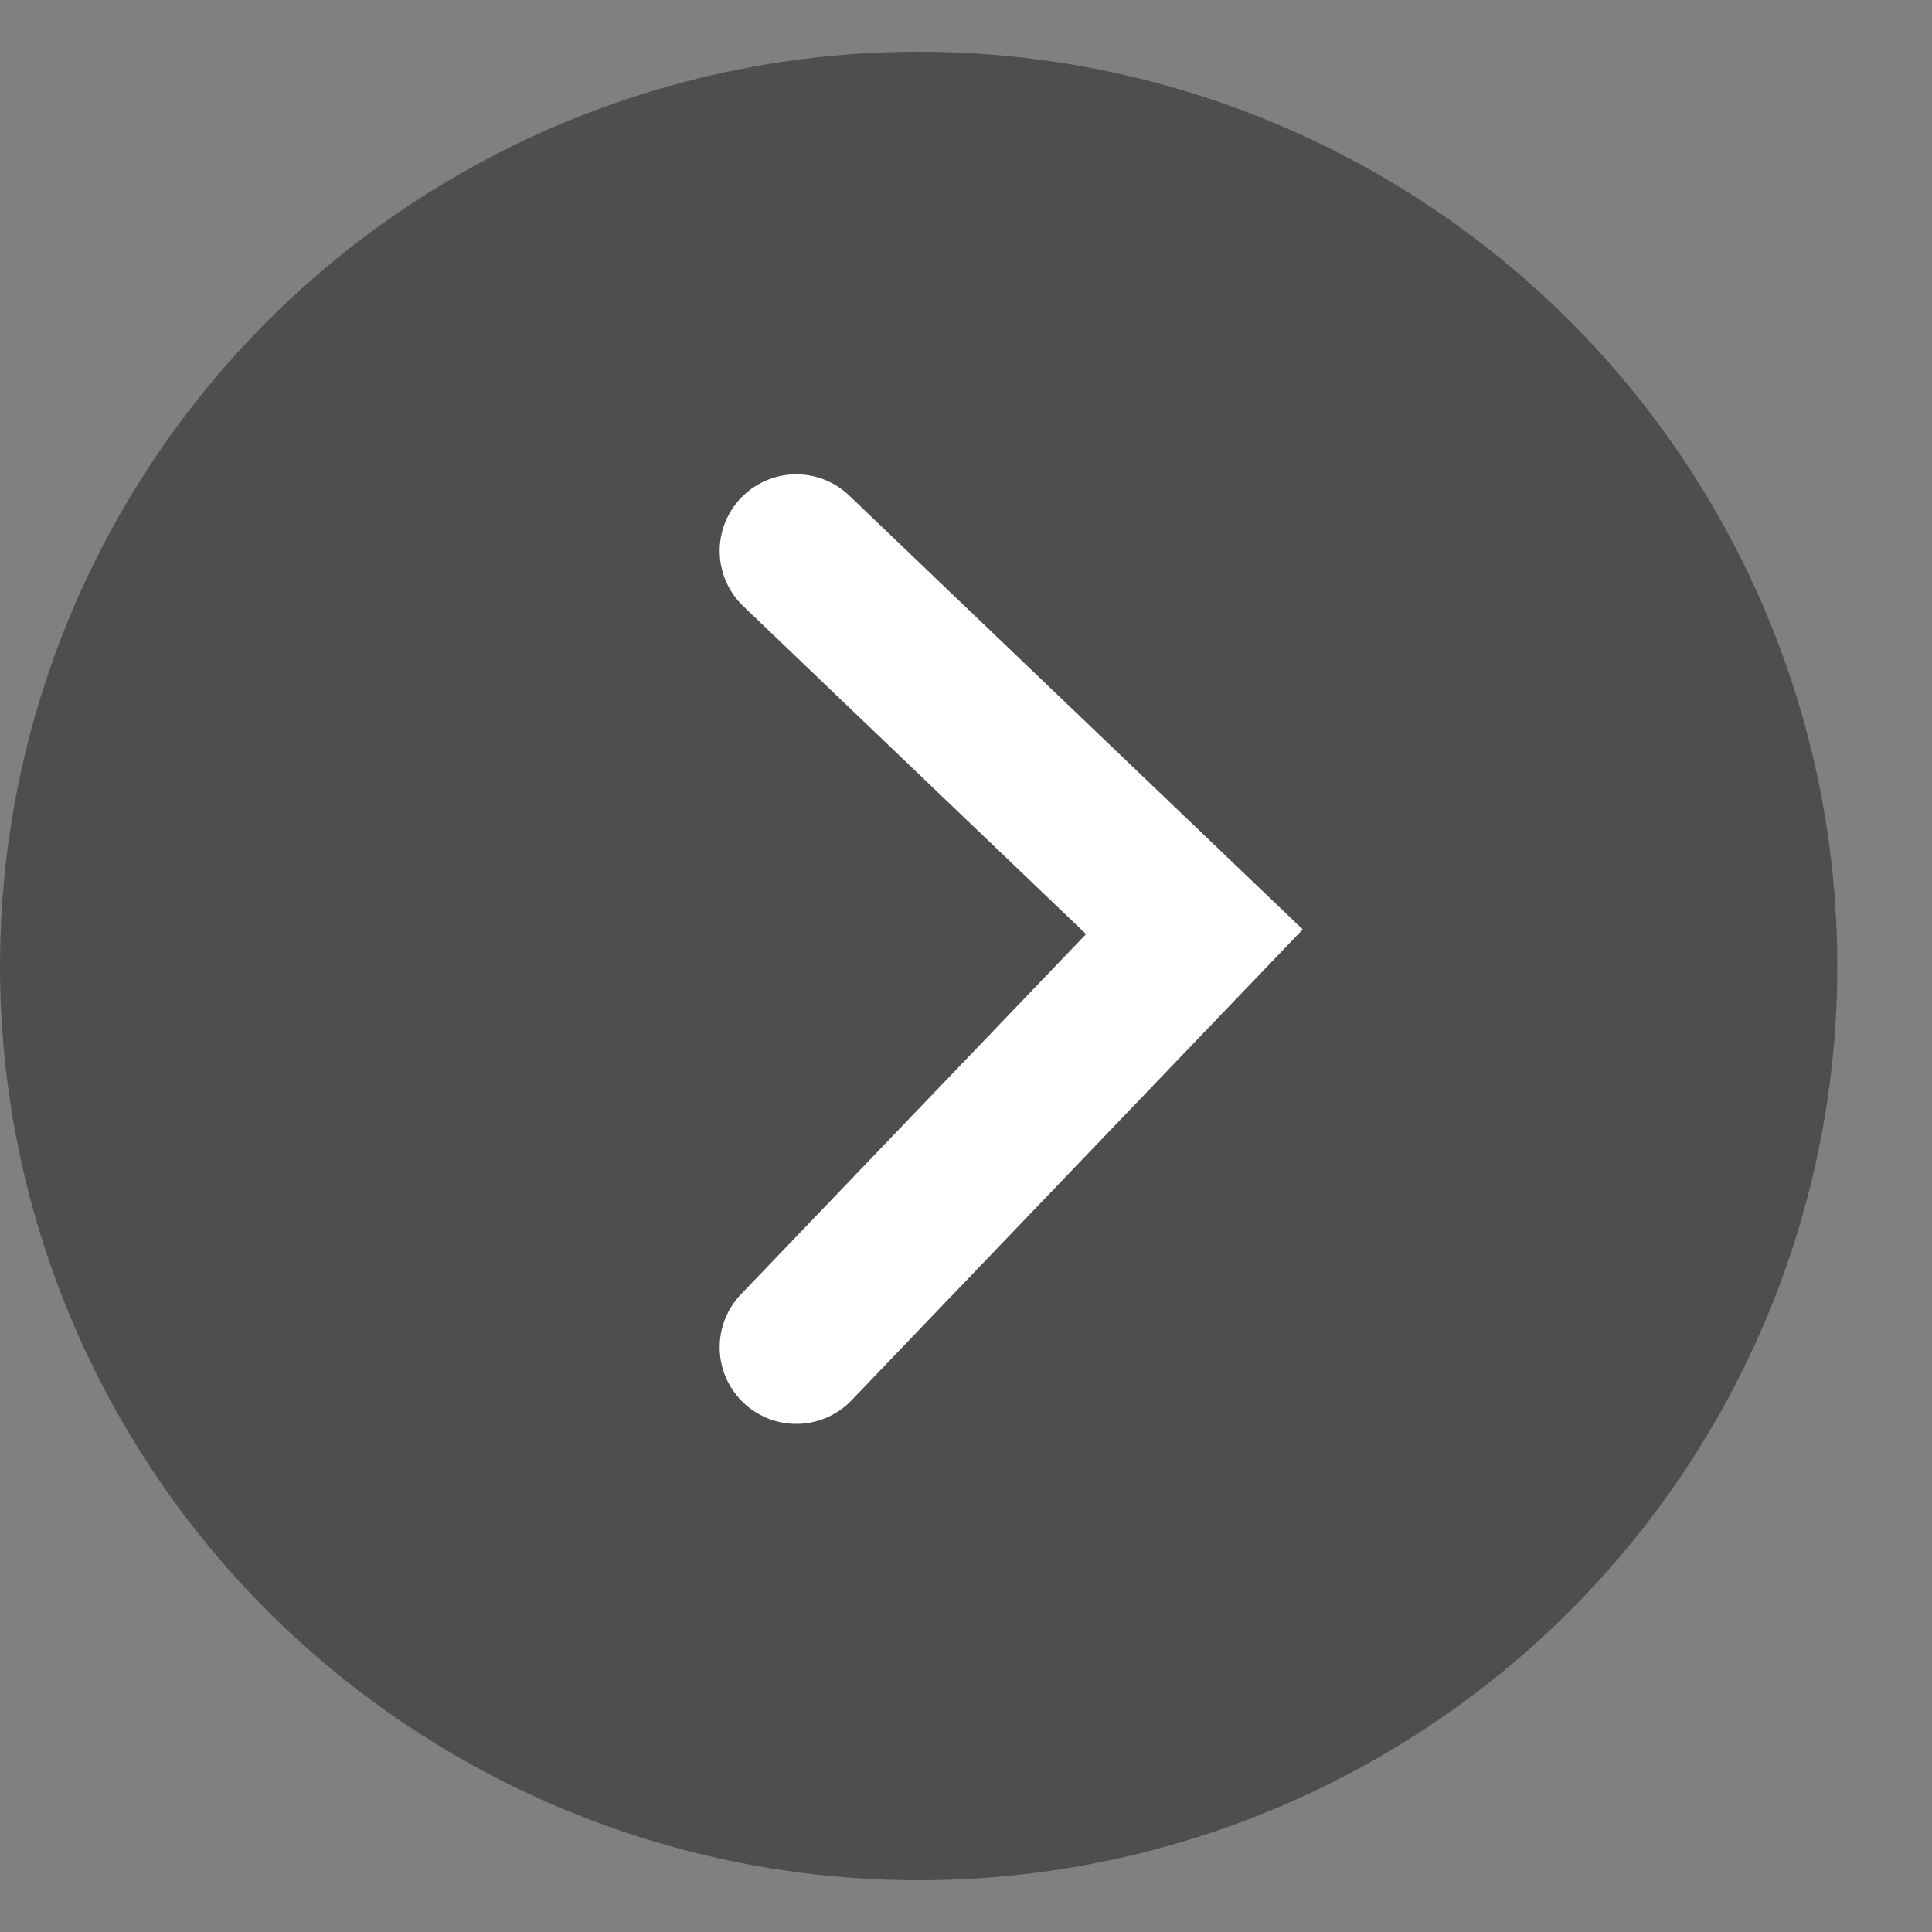
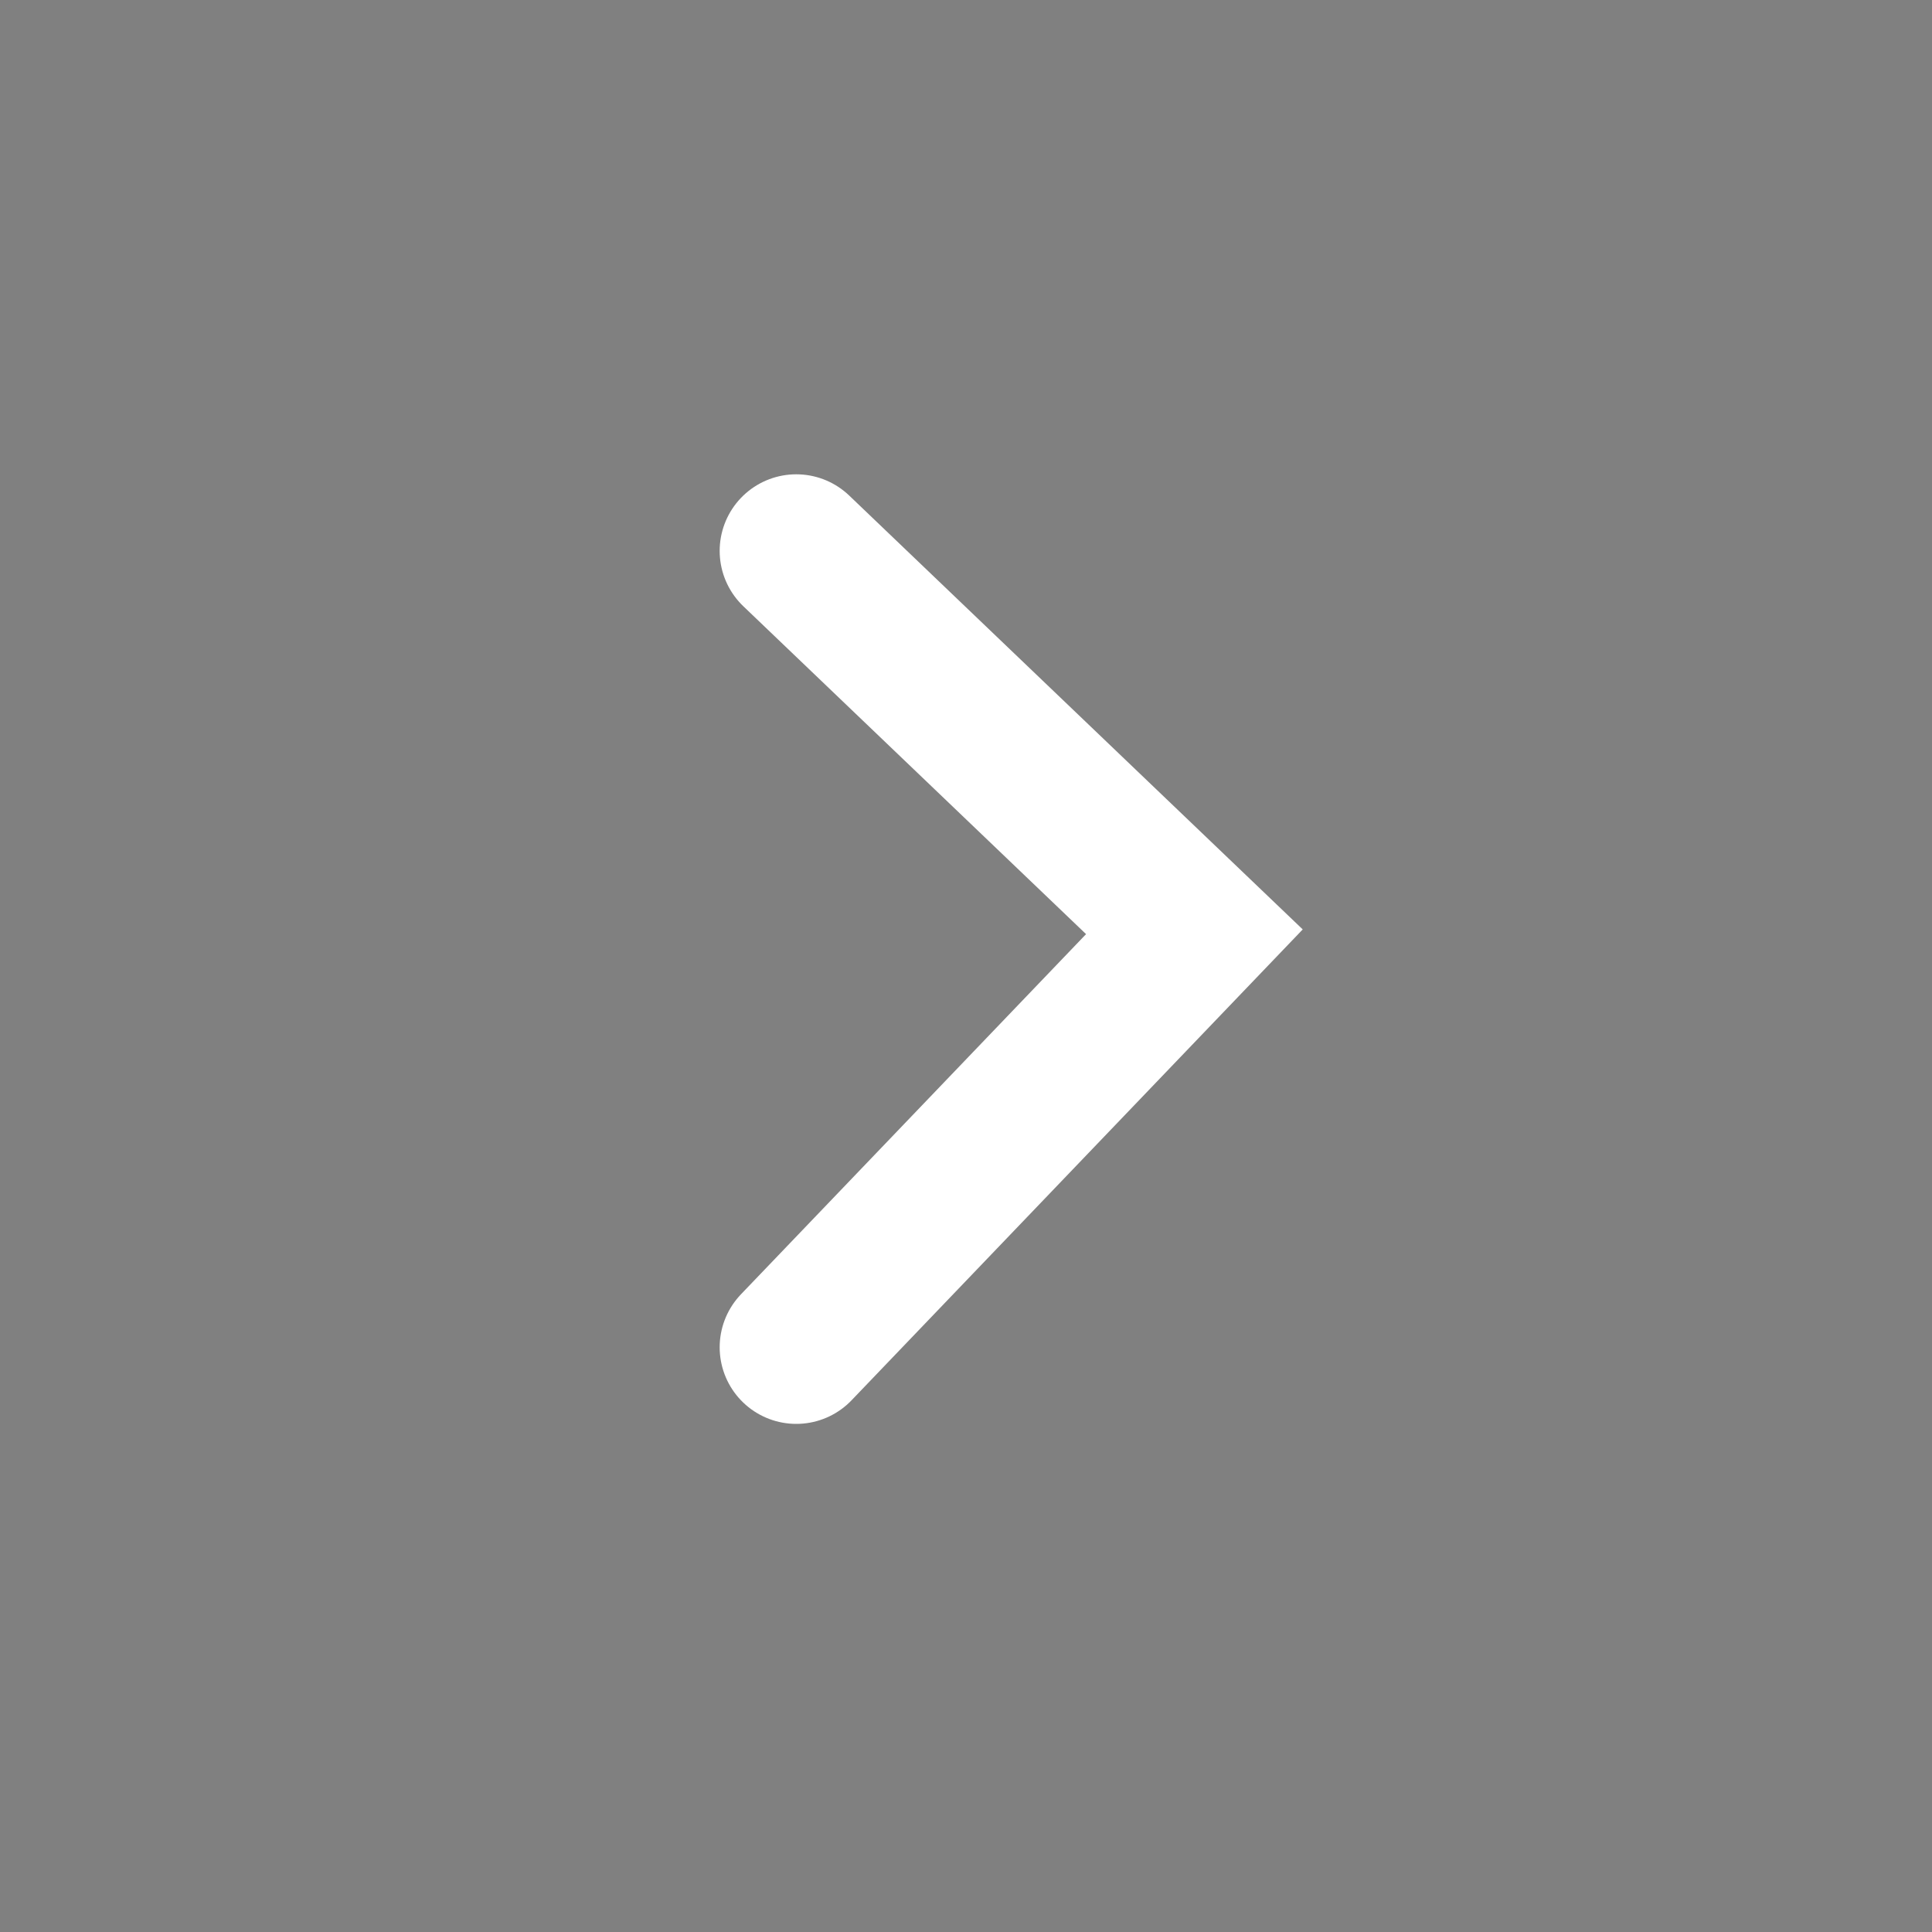
<svg xmlns="http://www.w3.org/2000/svg" width="14" height="14" viewBox="0 0 14 14" fill="none">
  <rect x="0" y="0" width="14" height="14" fill="#808080" stroke="none" />
-   <ellipse cx="6.657" cy="7" rx="6.657" ry="6.625" fill="#4E4E4E" />
  <path d="M5.77 3.992L8.655 6.752L5.77 9.763" stroke="white" stroke-width="1.11" stroke-linecap="round" />
</svg>